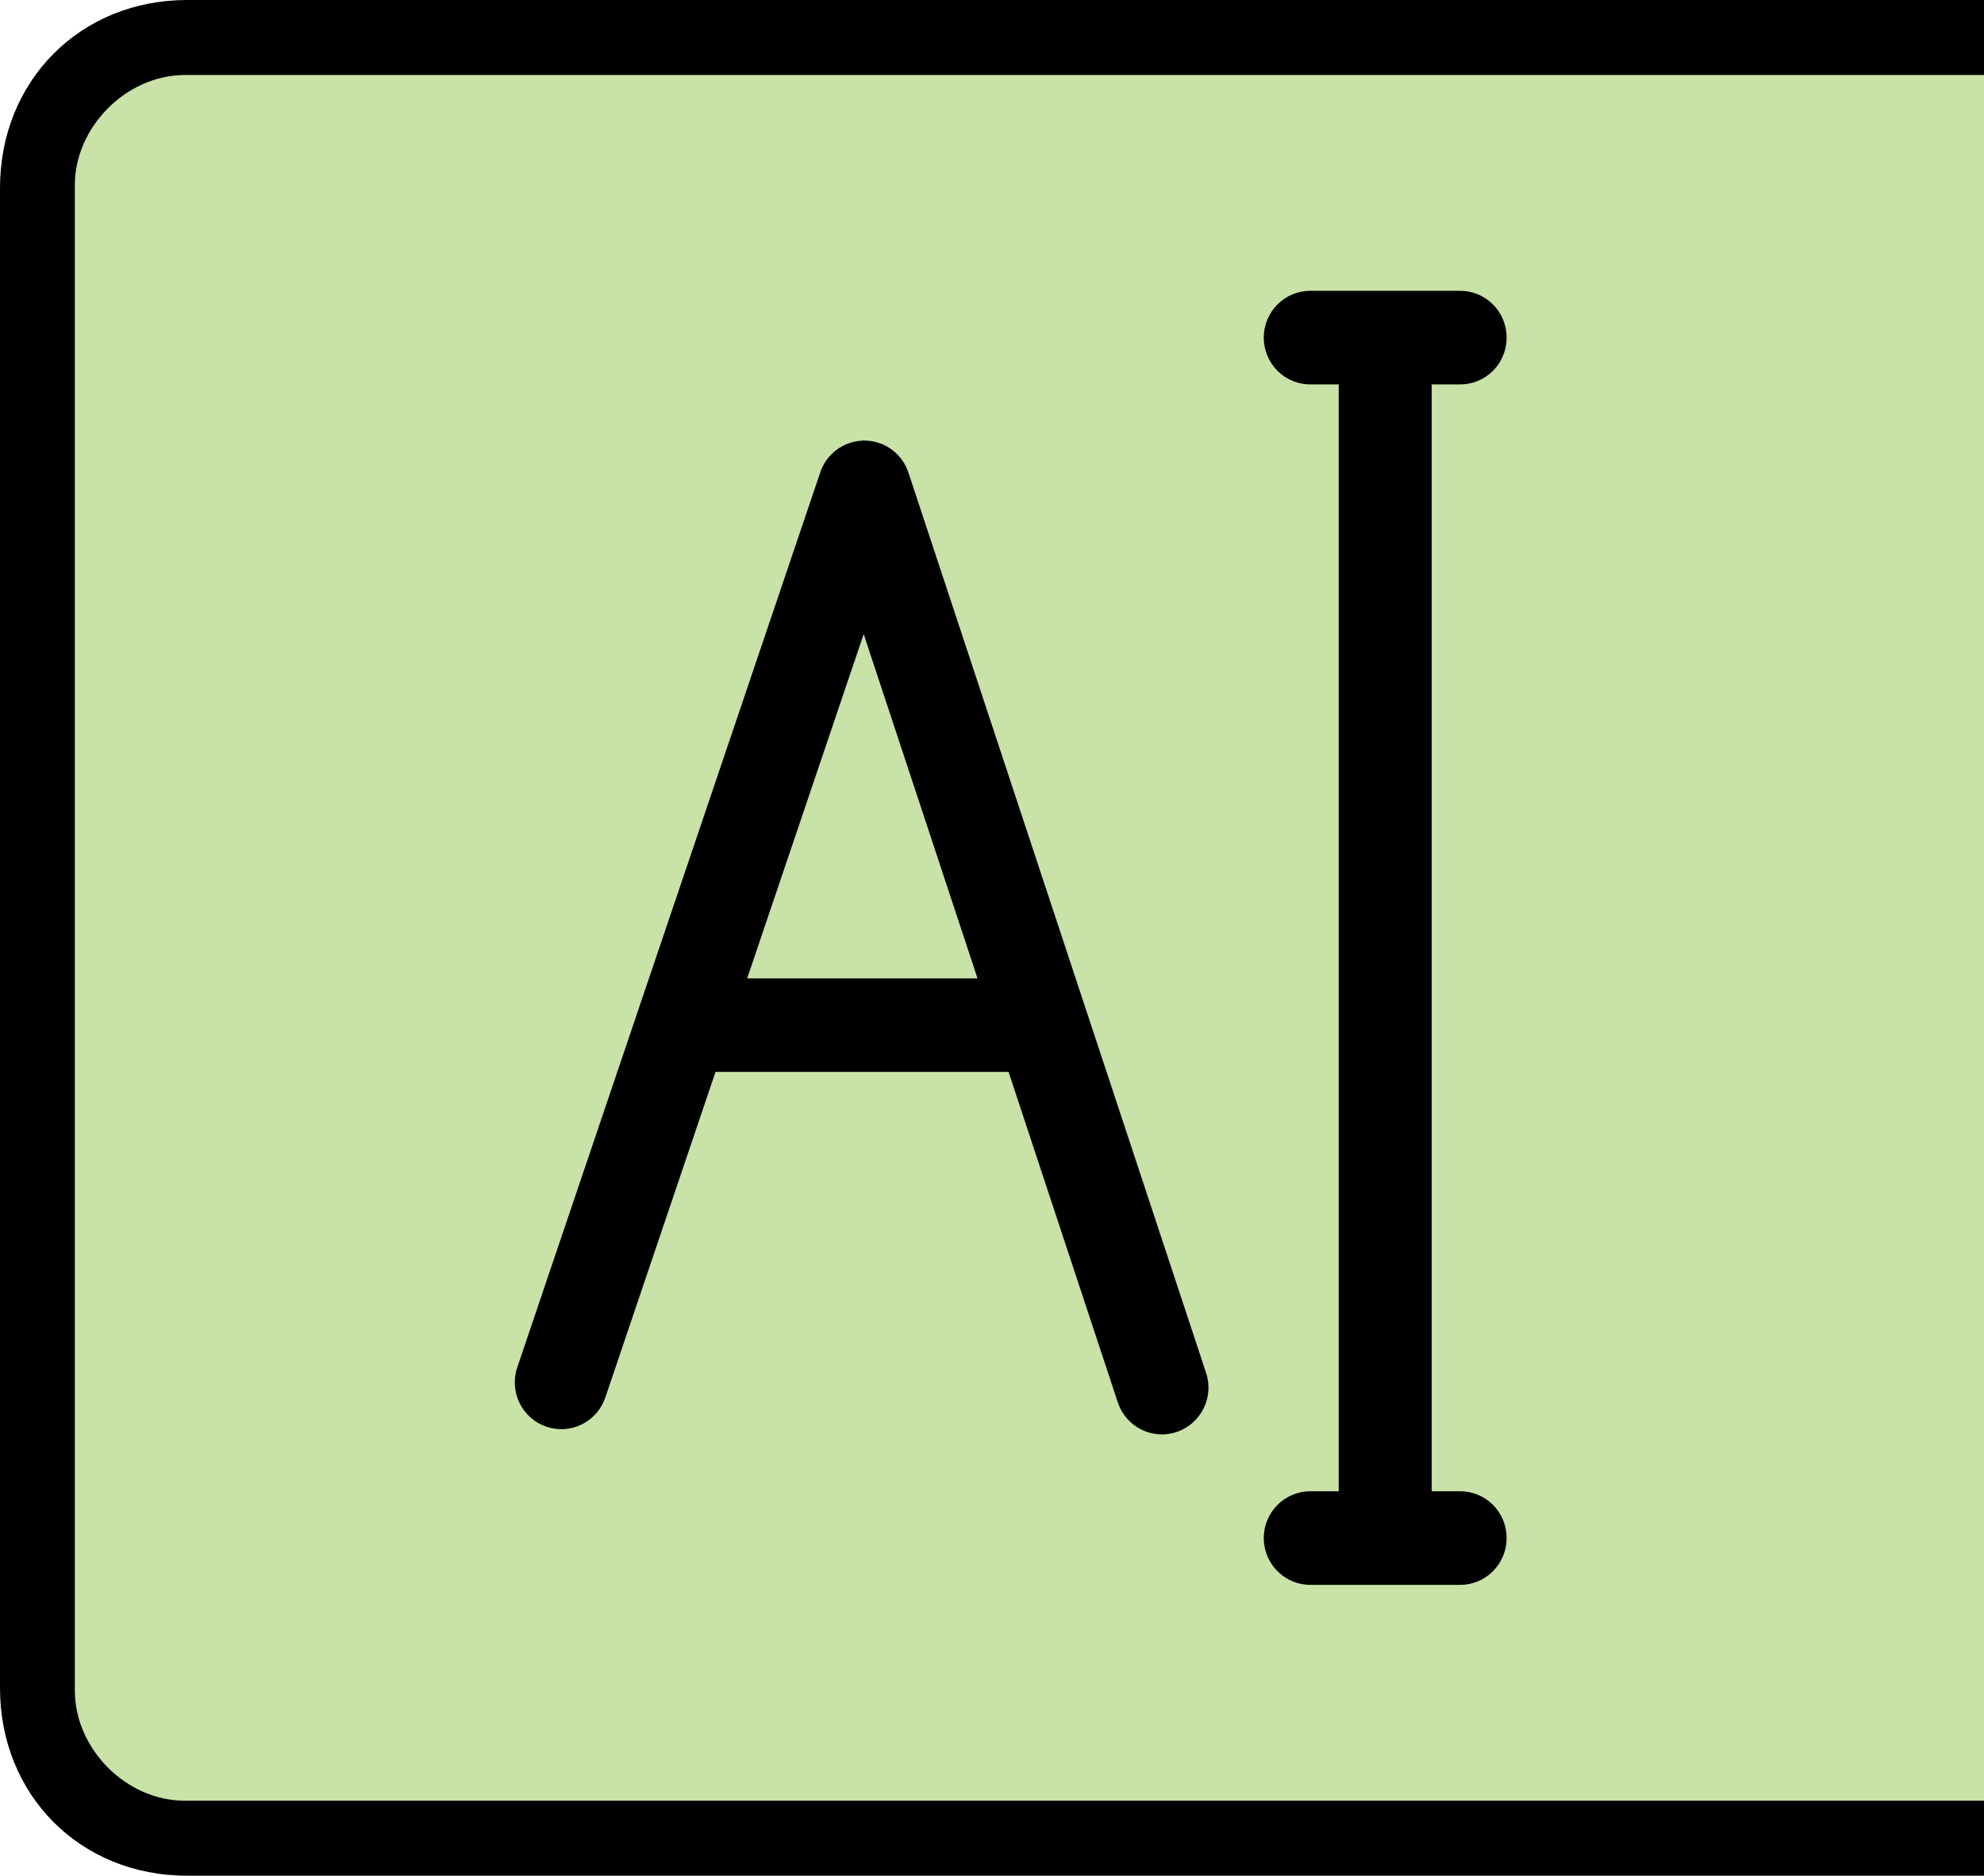
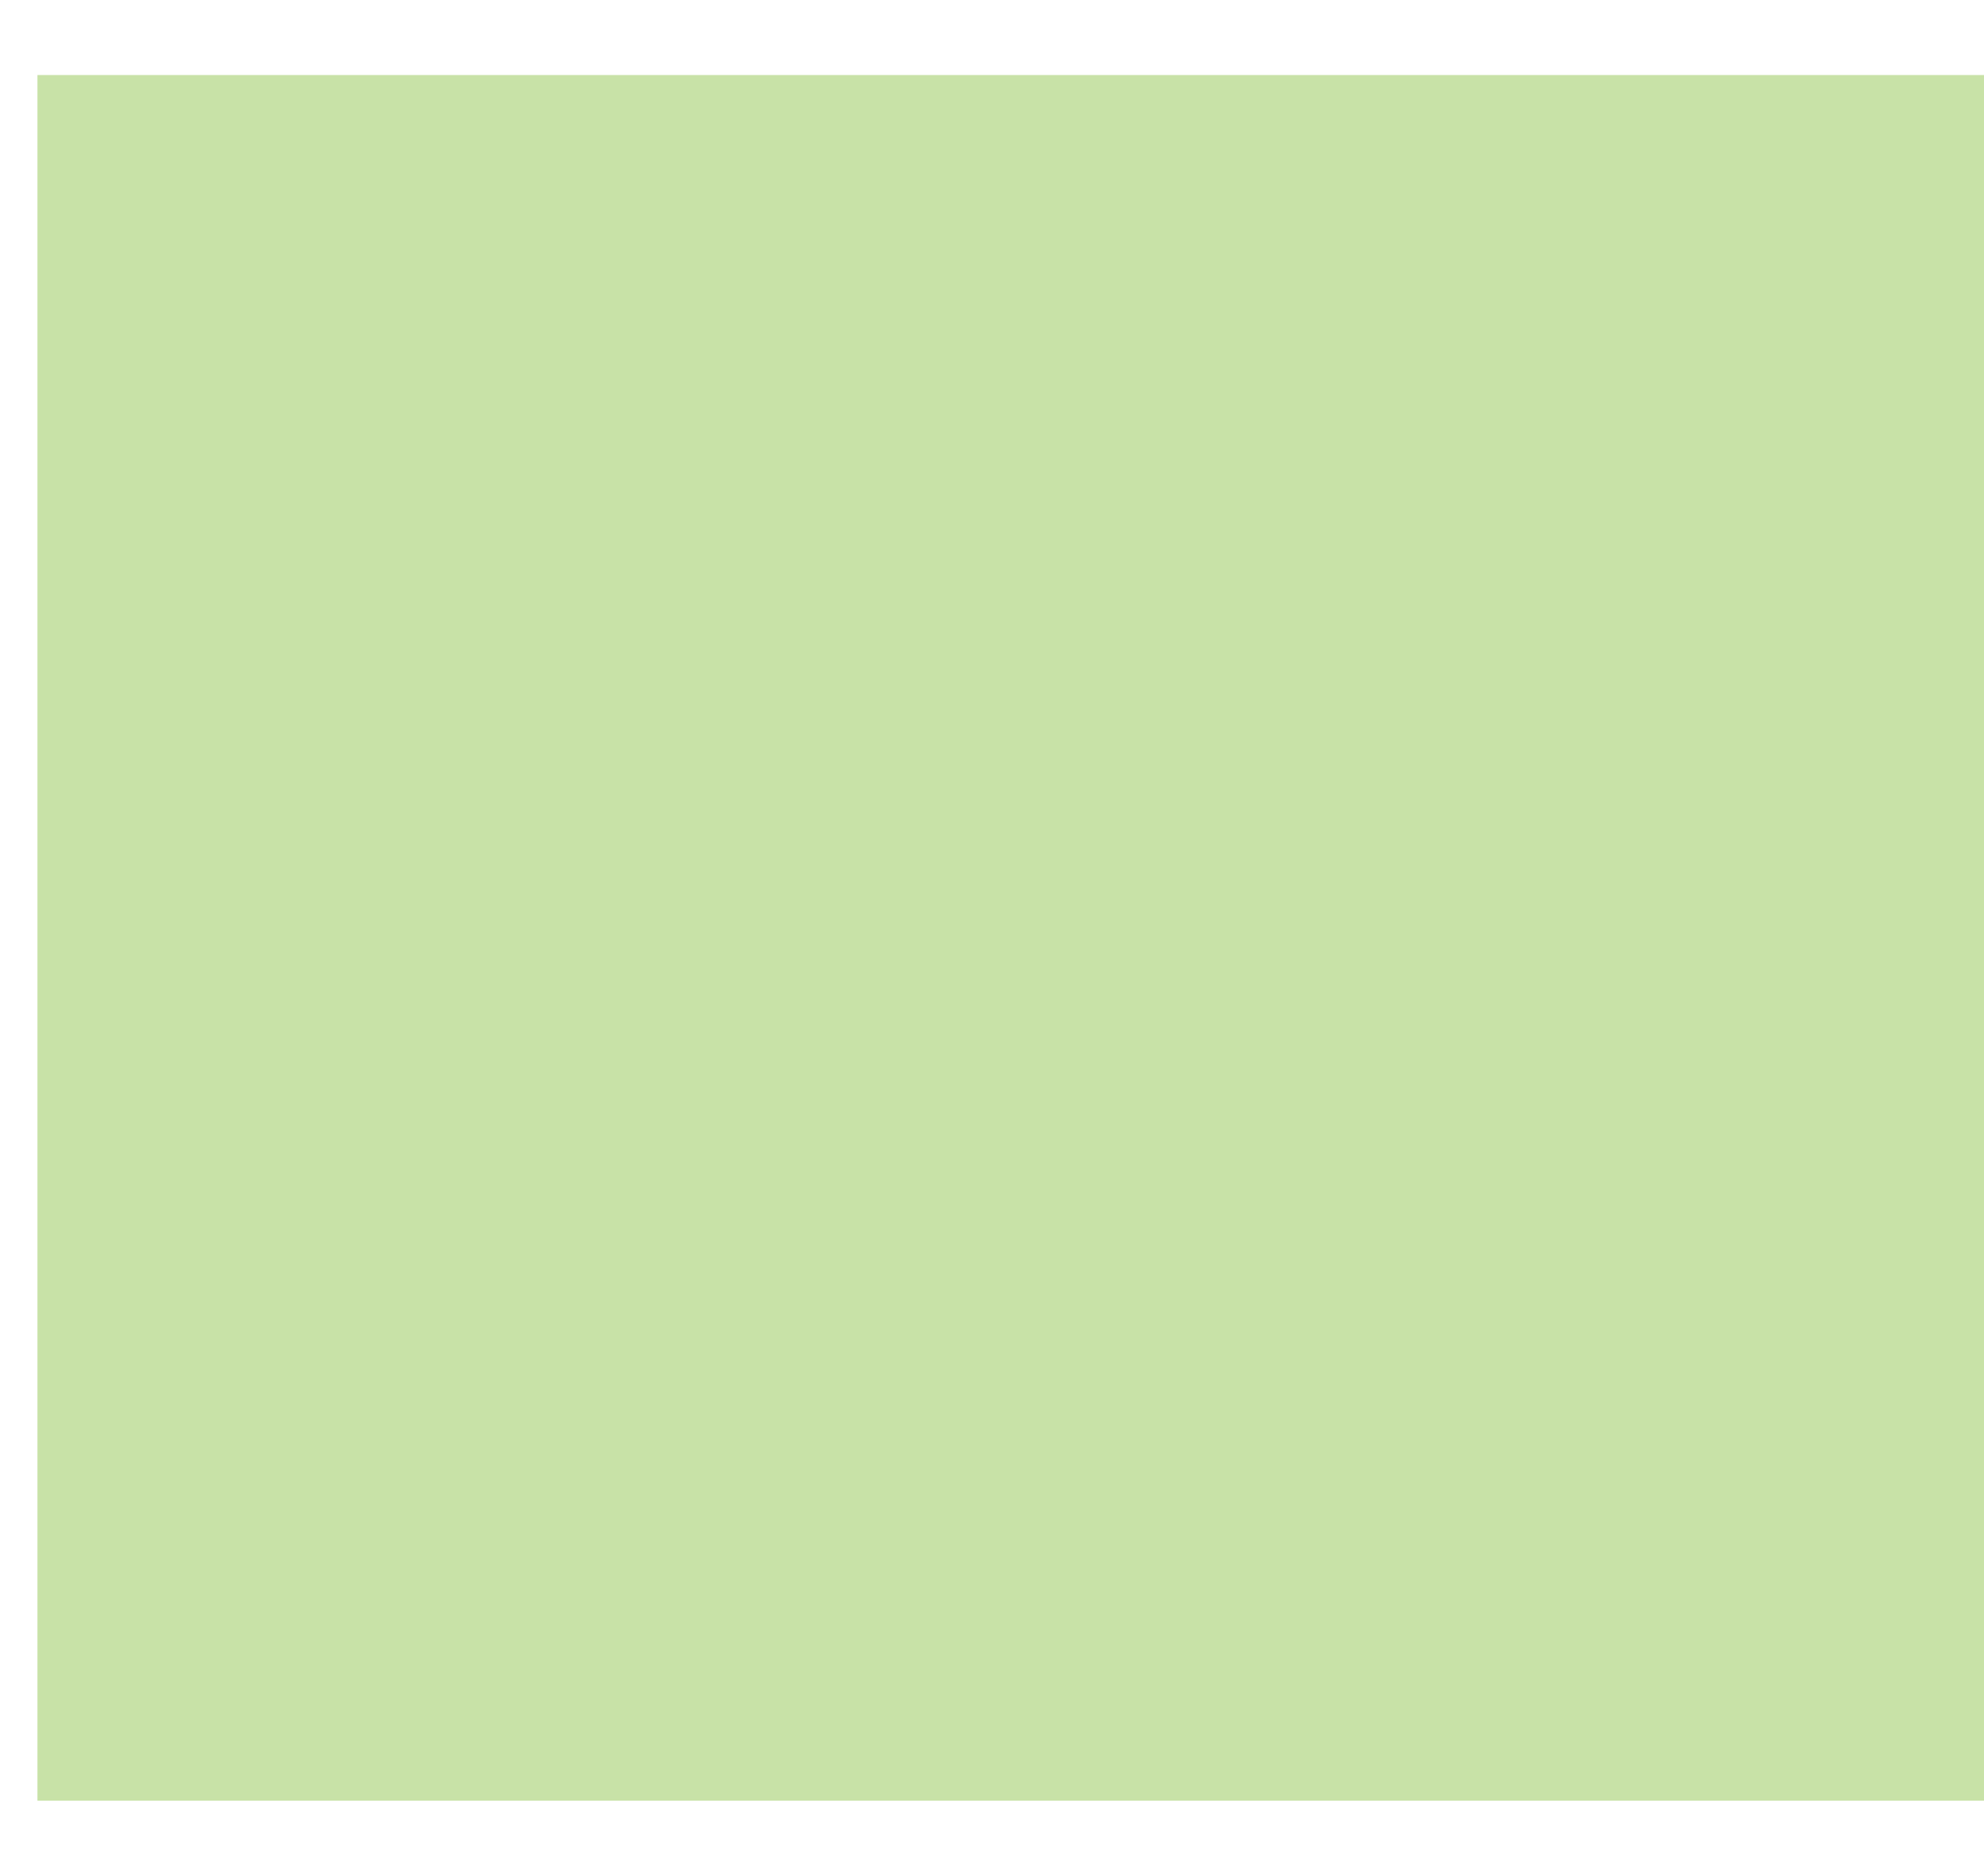
<svg xmlns="http://www.w3.org/2000/svg" width="55px" height="52px" viewBox="0 0 55 52" version="1.1">
  <title>cmd-v</title>
  <g id="Page-1" stroke="none" stroke-width="1" fill="none" fill-rule="evenodd">
    <g id="editing-post-copy-15" transform="translate(-272, -939)">
      <g id="cmd-v" transform="translate(272, 939)">
        <rect id="Rectangle" fill="#C8E2A7" x="1.038" y="2.08" width="53.962" height="47.84" />
        <g id="Group-14" transform="translate(0, -0)" fill="#000000">
-           <path d="M0,52 L49.811,52 C52.789,52 54.995,49.748 55,46.8 L55,39.52 L55,15.6 L55,5.2 C55,2.252 52.794,3.58720604e-15 49.811,3.58720604e-15 L0,3.58720604e-15 M0,2.08 L49.885,2.08 C51.508,2.08 52.925,3.527 52.925,5.126 L52.925,46.874 C52.925,48.468 51.508,49.915 49.885,49.92 L0,49.92" id="Fill-1-Copy-2" transform="translate(27.5, 26) rotate(-180) translate(-27.5, -26) " />
-           <path d="M36.337,8.32 C36.062,8.315 35.796,8.424 35.599,8.619 C35.403,8.814 35.291,9.081 35.291,9.36 C35.291,9.638 35.403,9.905 35.599,10.101 C35.796,10.296 36.062,10.403 36.337,10.4 L37.369,10.4 L37.369,41.6 L36.337,41.6 C36.062,41.595 35.796,41.704 35.599,41.899 C35.403,42.094 35.291,42.36 35.291,42.64 C35.291,42.918 35.403,43.184 35.599,43.379 C35.796,43.576 36.062,43.683 36.337,43.68 L40.463,43.68 C40.739,43.683 41.007,43.576 41.203,43.379 C41.4,43.184 41.509,42.918 41.509,42.64 C41.509,42.36 41.4,42.094 41.203,41.899 C41.007,41.704 40.739,41.595 40.463,41.6 L39.432,41.6 L39.432,10.4 L40.463,10.4 C40.739,10.403 41.007,10.296 41.203,10.101 C41.4,9.905 41.509,9.638 41.509,9.36 C41.509,9.081 41.4,8.814 41.203,8.619 C41.007,8.424 40.739,8.315 40.463,8.32 L36.337,8.32 Z M24.009,12.474 L24.011,12.474 C23.975,12.472 23.942,12.472 23.908,12.474 C23.485,12.495 23.12,12.773 22.984,13.176 L14.584,37.988 C14.495,38.248 14.513,38.534 14.634,38.782 C14.755,39.029 14.968,39.22 15.227,39.307 C15.487,39.397 15.77,39.379 16.015,39.257 C16.26,39.135 16.449,38.921 16.537,38.659 L19.651,29.458 L28.145,29.458 L31.233,38.8 C31.415,39.343 31.999,39.636 32.537,39.455 C33.077,39.273 33.369,38.687 33.191,38.142 L24.939,13.183 C24.804,12.776 24.435,12.494 24.011,12.472 L24.009,12.474 Z M23.946,16.767 L27.455,27.38 L20.354,27.38 L23.946,16.767 Z" id="Shape-Copy" stroke="#000000" stroke-width="0.515" fill-rule="nonzero" />
-         </g>
+           </g>
      </g>
    </g>
  </g>
</svg>